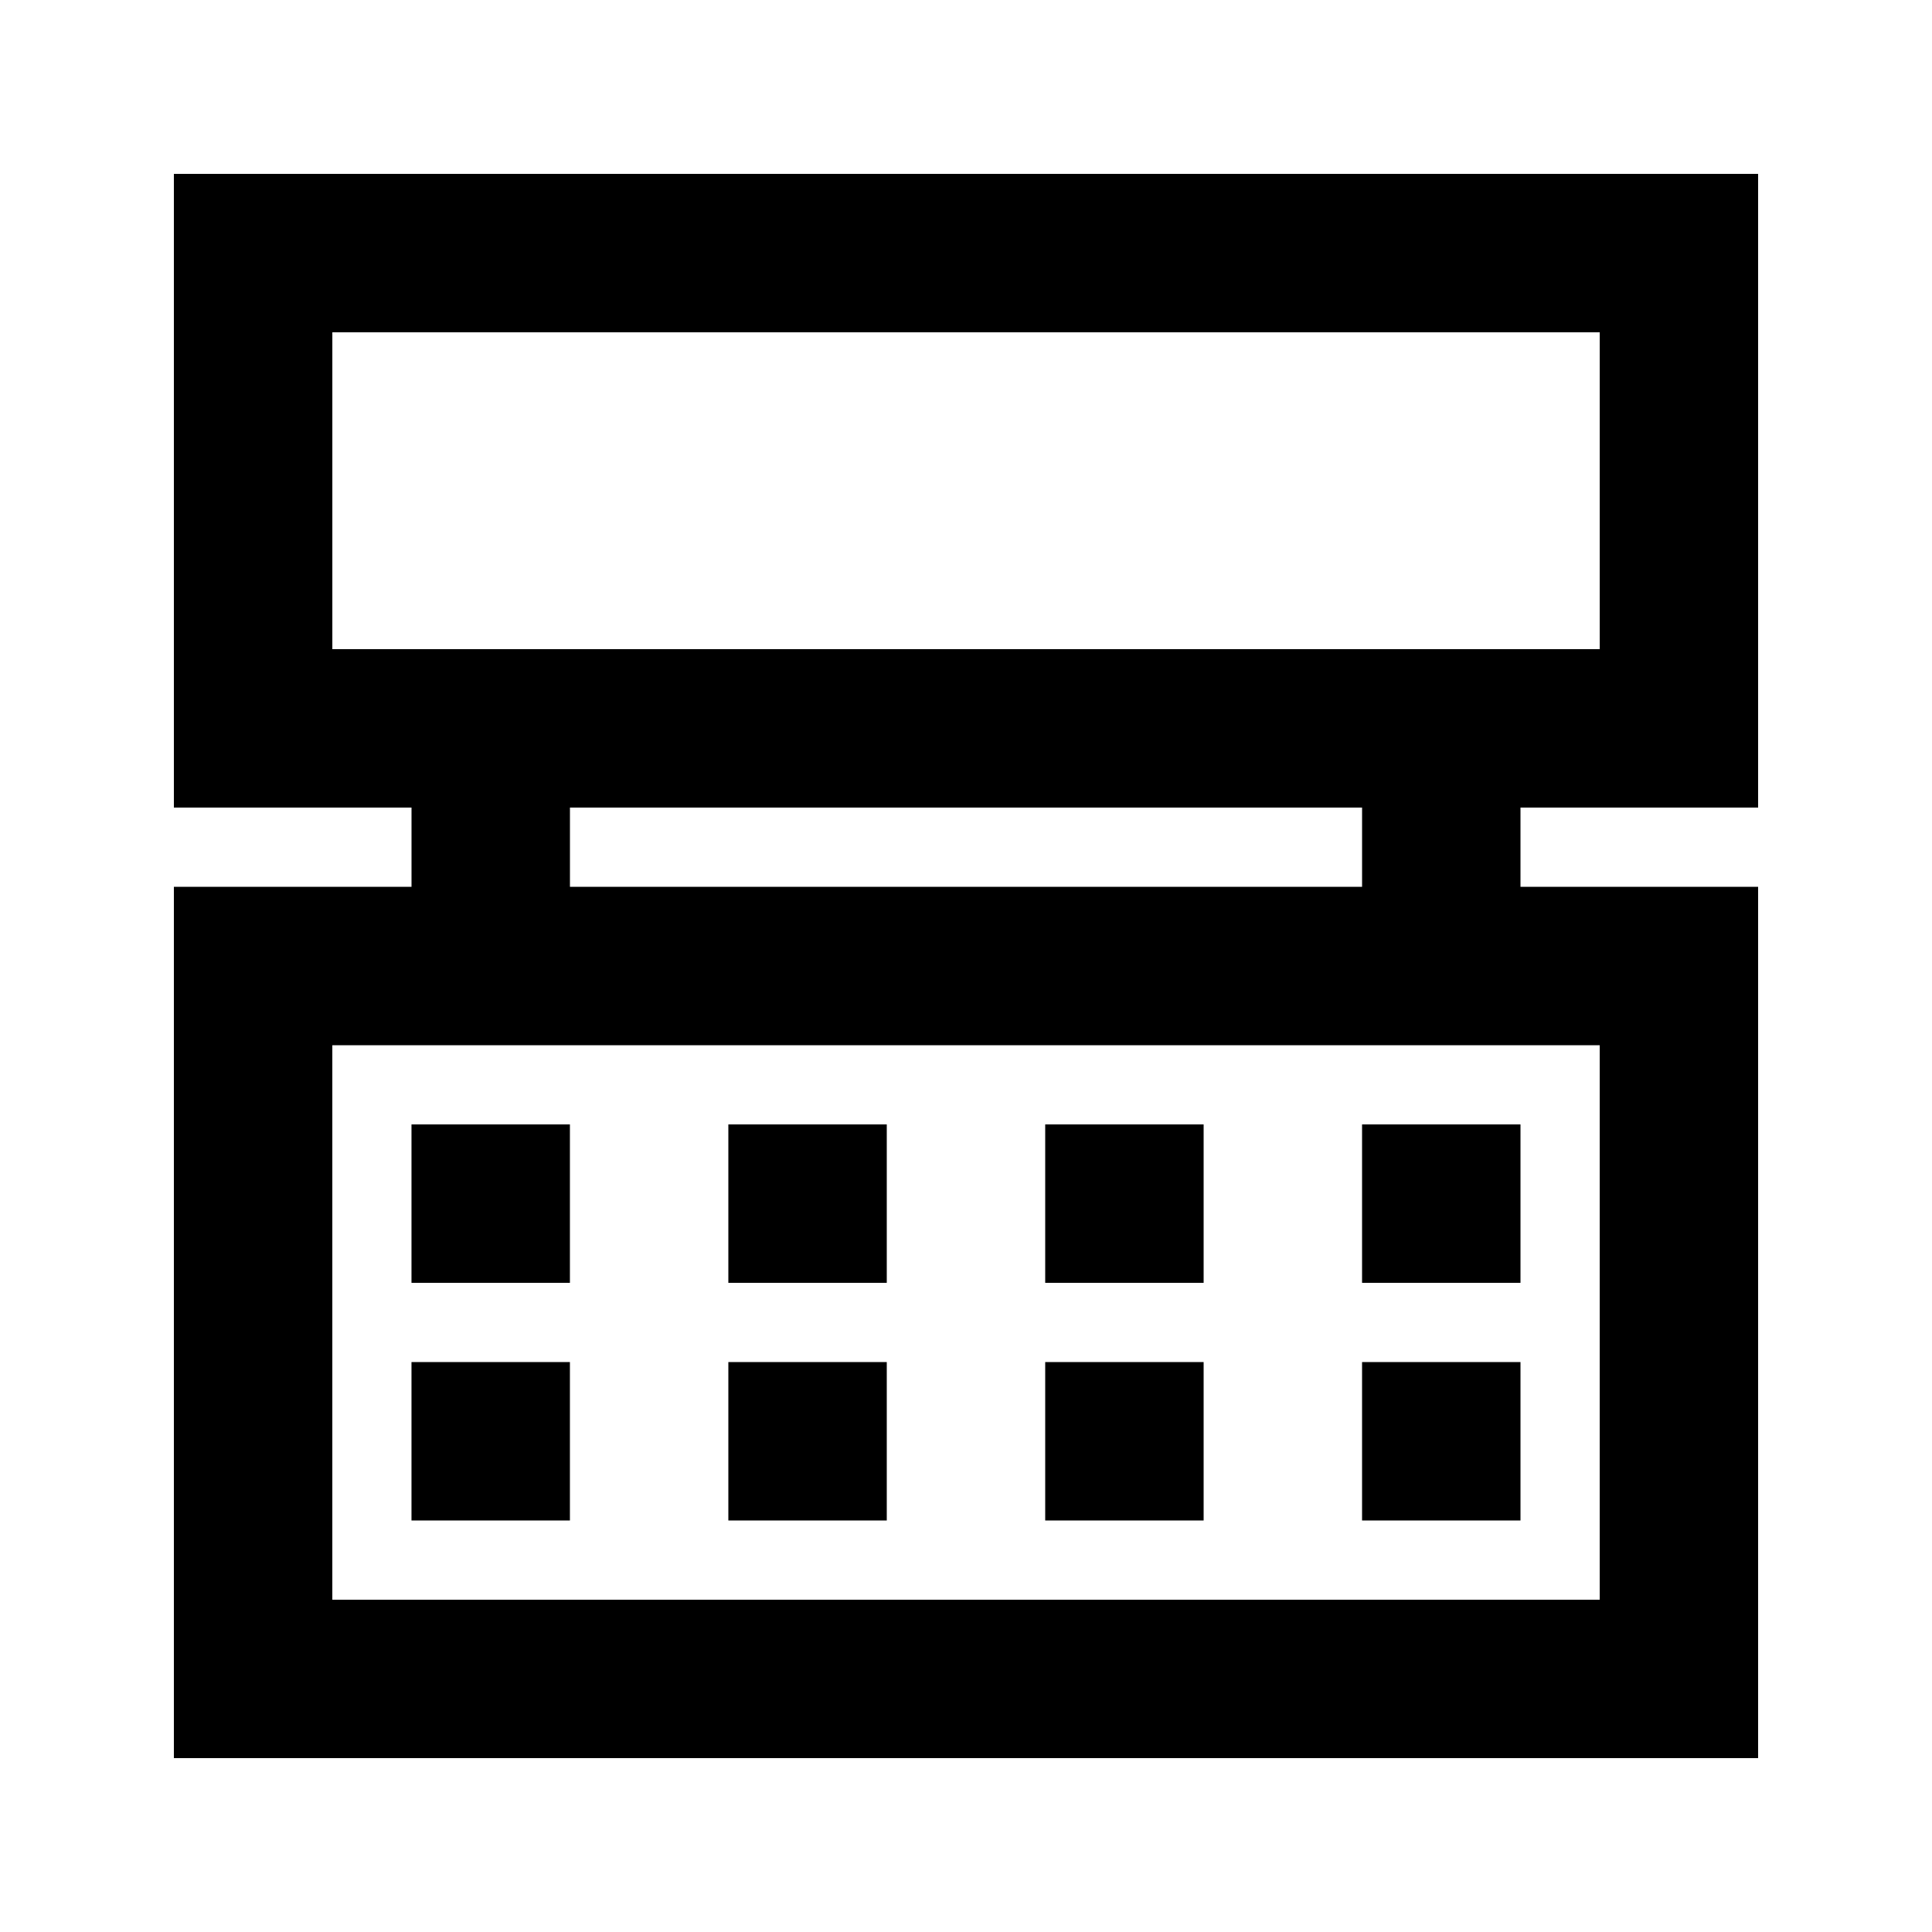
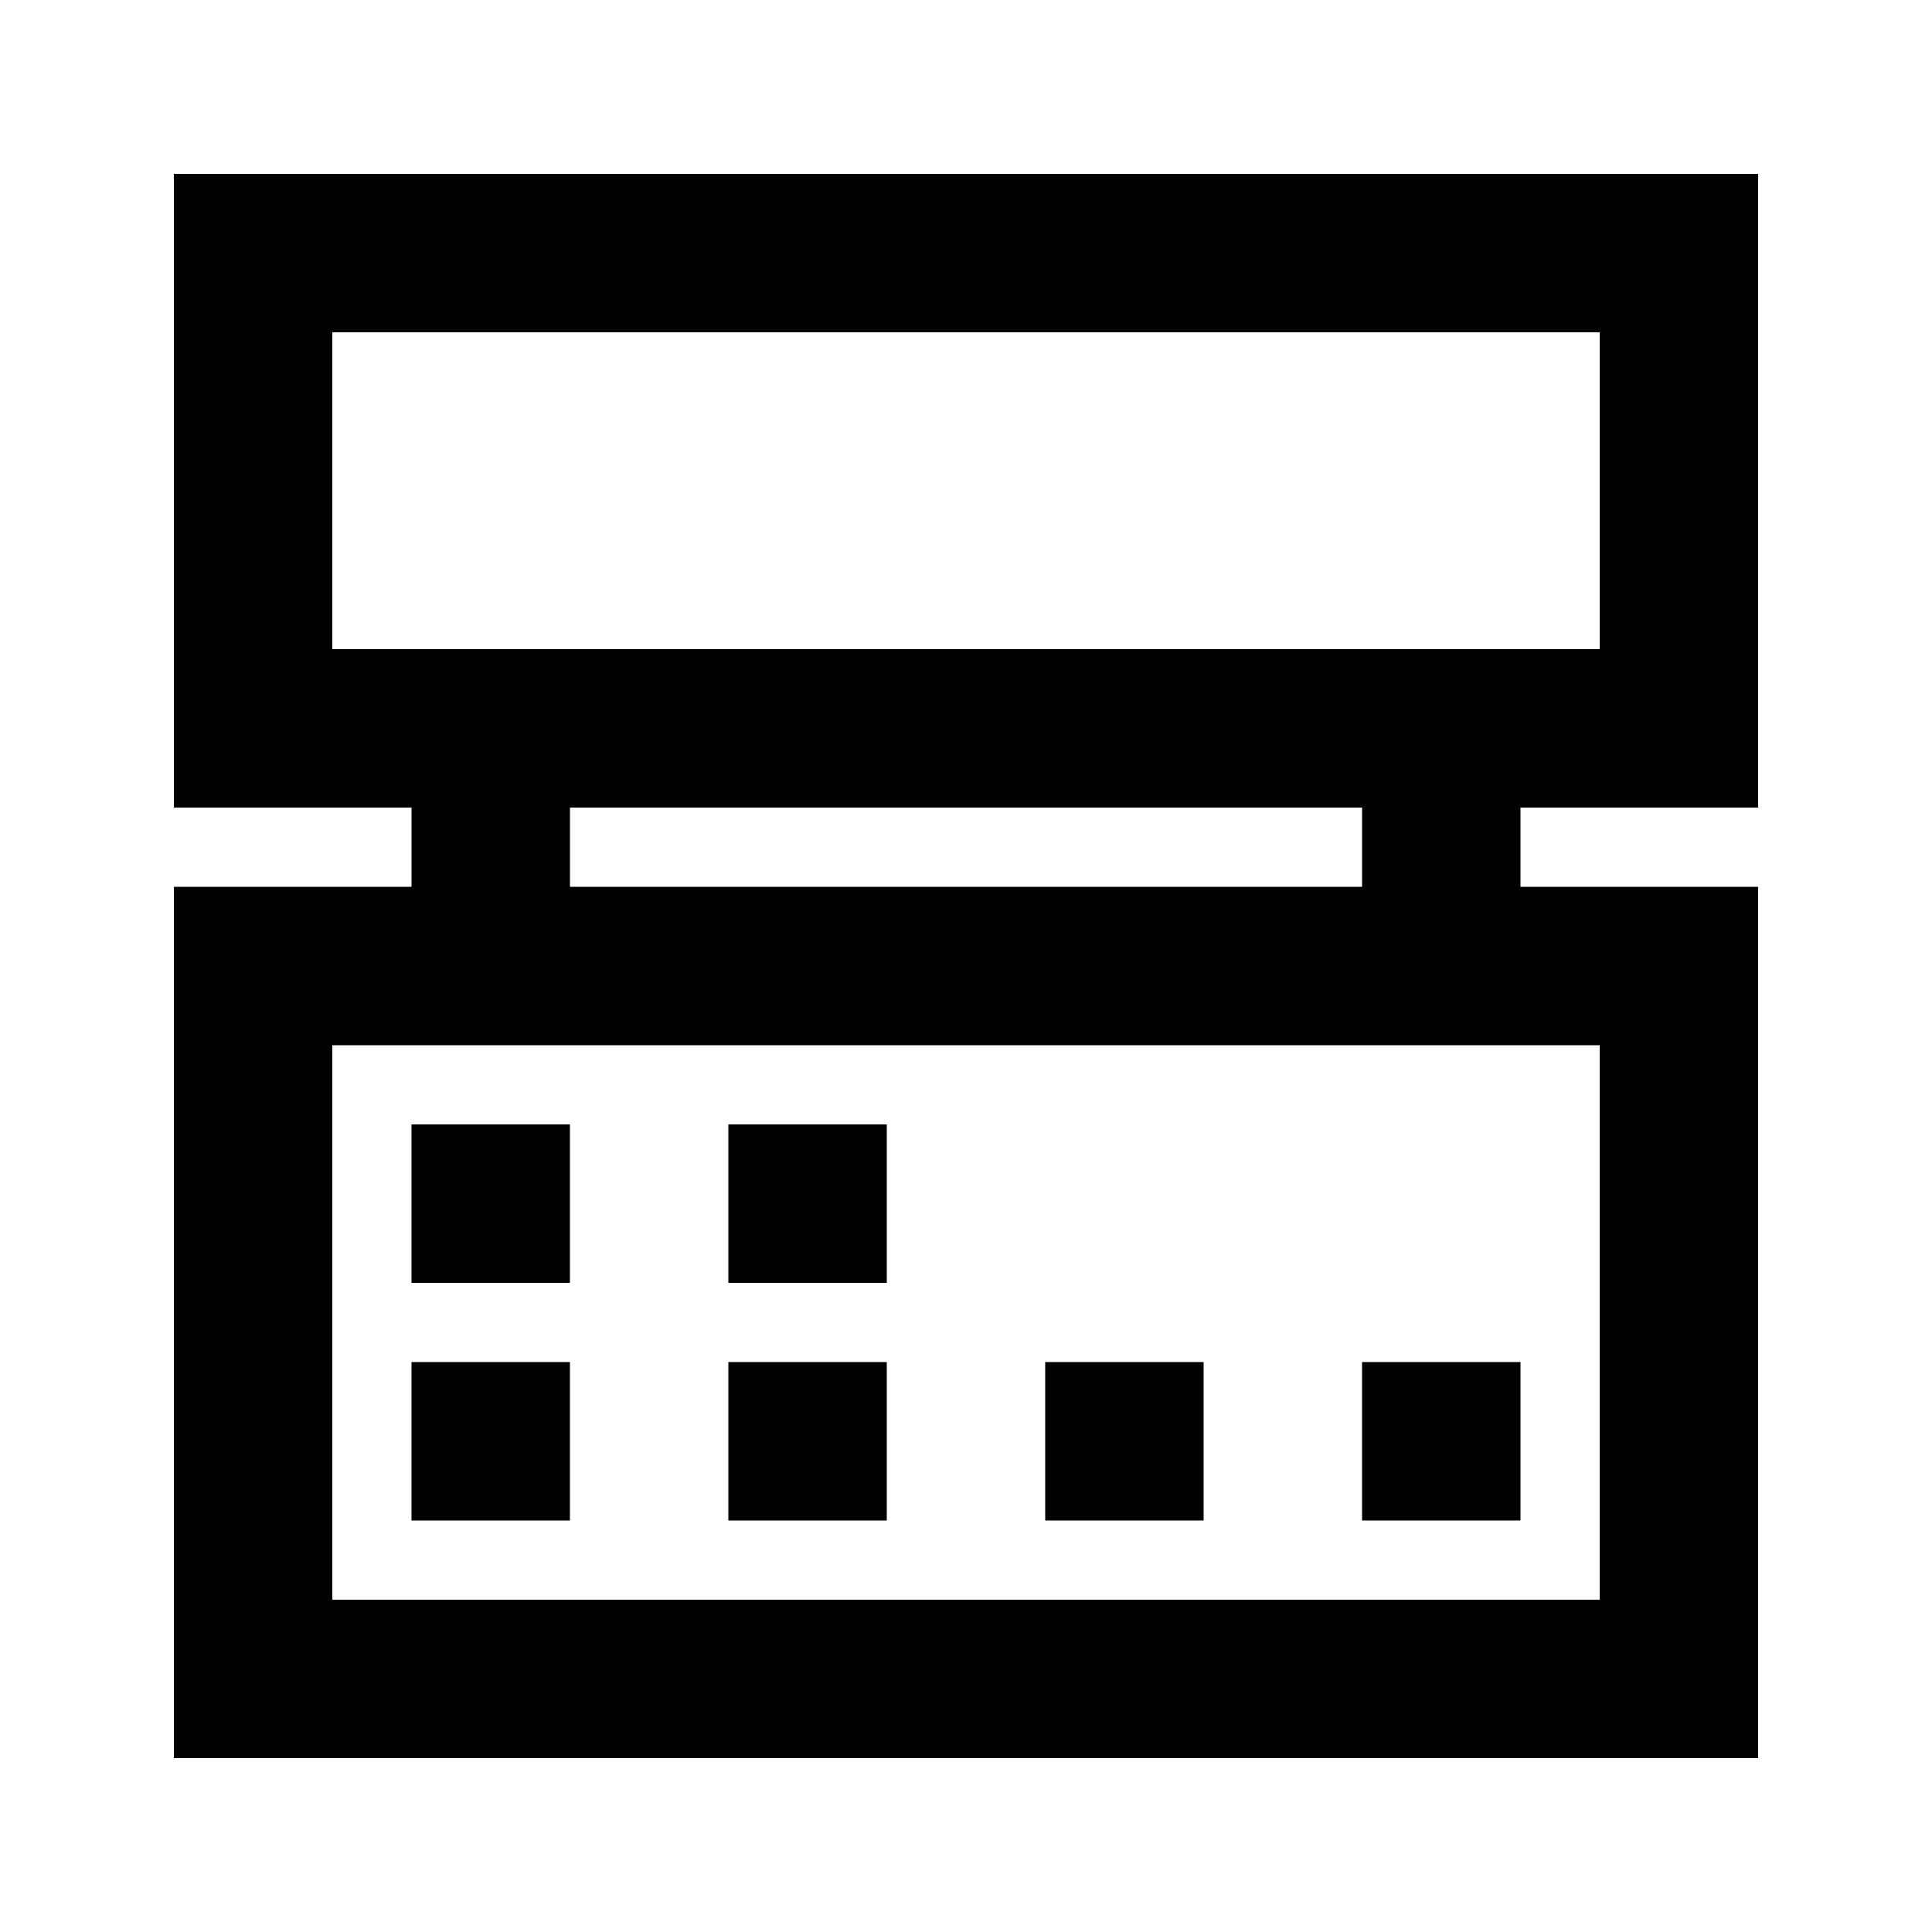
<svg xmlns="http://www.w3.org/2000/svg" fill="#000000" width="800px" height="800px" version="1.1" viewBox="144 144 512 512">
  <g>
    <path d="m190.08 358.02h62.977v20.992h-62.977v230.91h419.84v-230.91h-62.977v-20.992h62.977v-167.94h-419.84zm377.86 62.977v146.95l-335.87-0.004v-146.94zm-62.977-41.984h-209.92v-20.992h209.92zm-272.89-146.95h335.87v83.969h-335.87z" />
    <path d="m253.05 441.98h41.984v41.984h-41.984z" />
    <path d="m337.02 441.98h41.984v41.984h-41.984z" />
-     <path d="m420.99 441.98h41.984v41.984h-41.984z" />
-     <path d="m504.96 441.98h41.984v41.984h-41.984z" />
    <path d="m253.05 504.96h41.984v41.984h-41.984z" />
    <path d="m337.02 504.96h41.984v41.984h-41.984z" />
    <path d="m420.99 504.96h41.984v41.984h-41.984z" />
-     <path d="m504.96 504.96h41.984v41.984h-41.984z" />
+     <path d="m504.96 504.96h41.984v41.984h-41.984" />
  </g>
</svg>